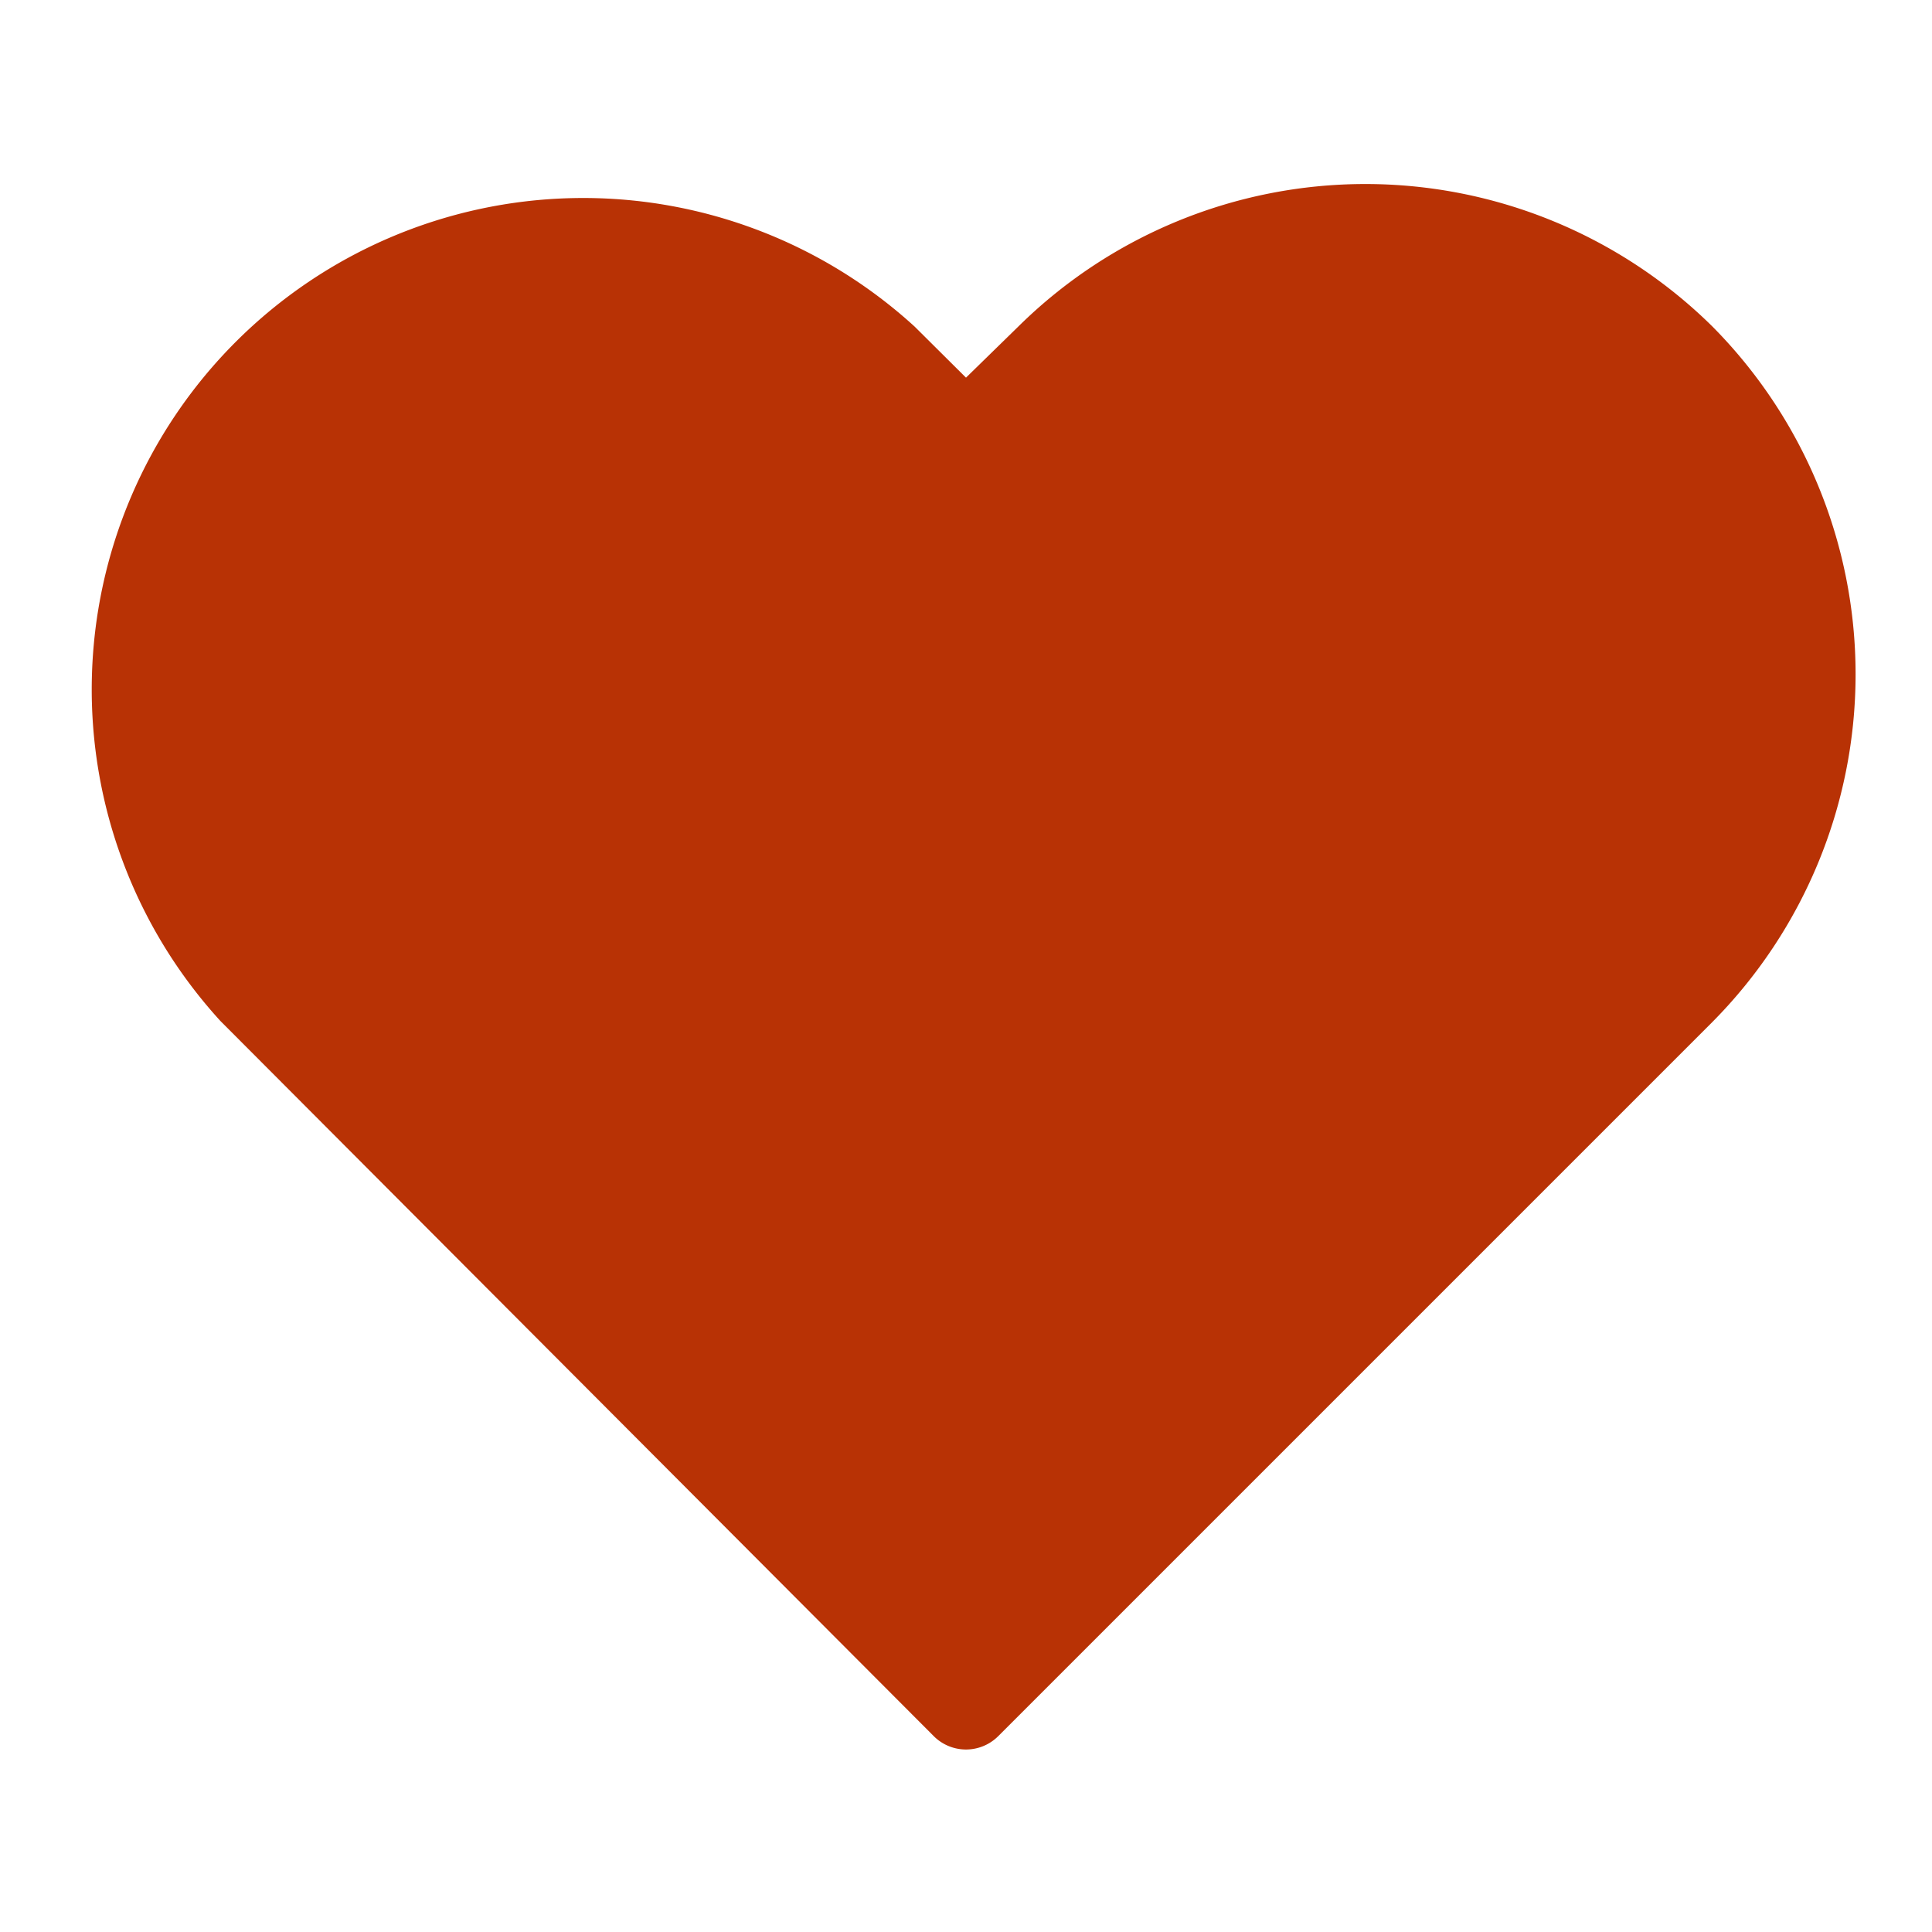
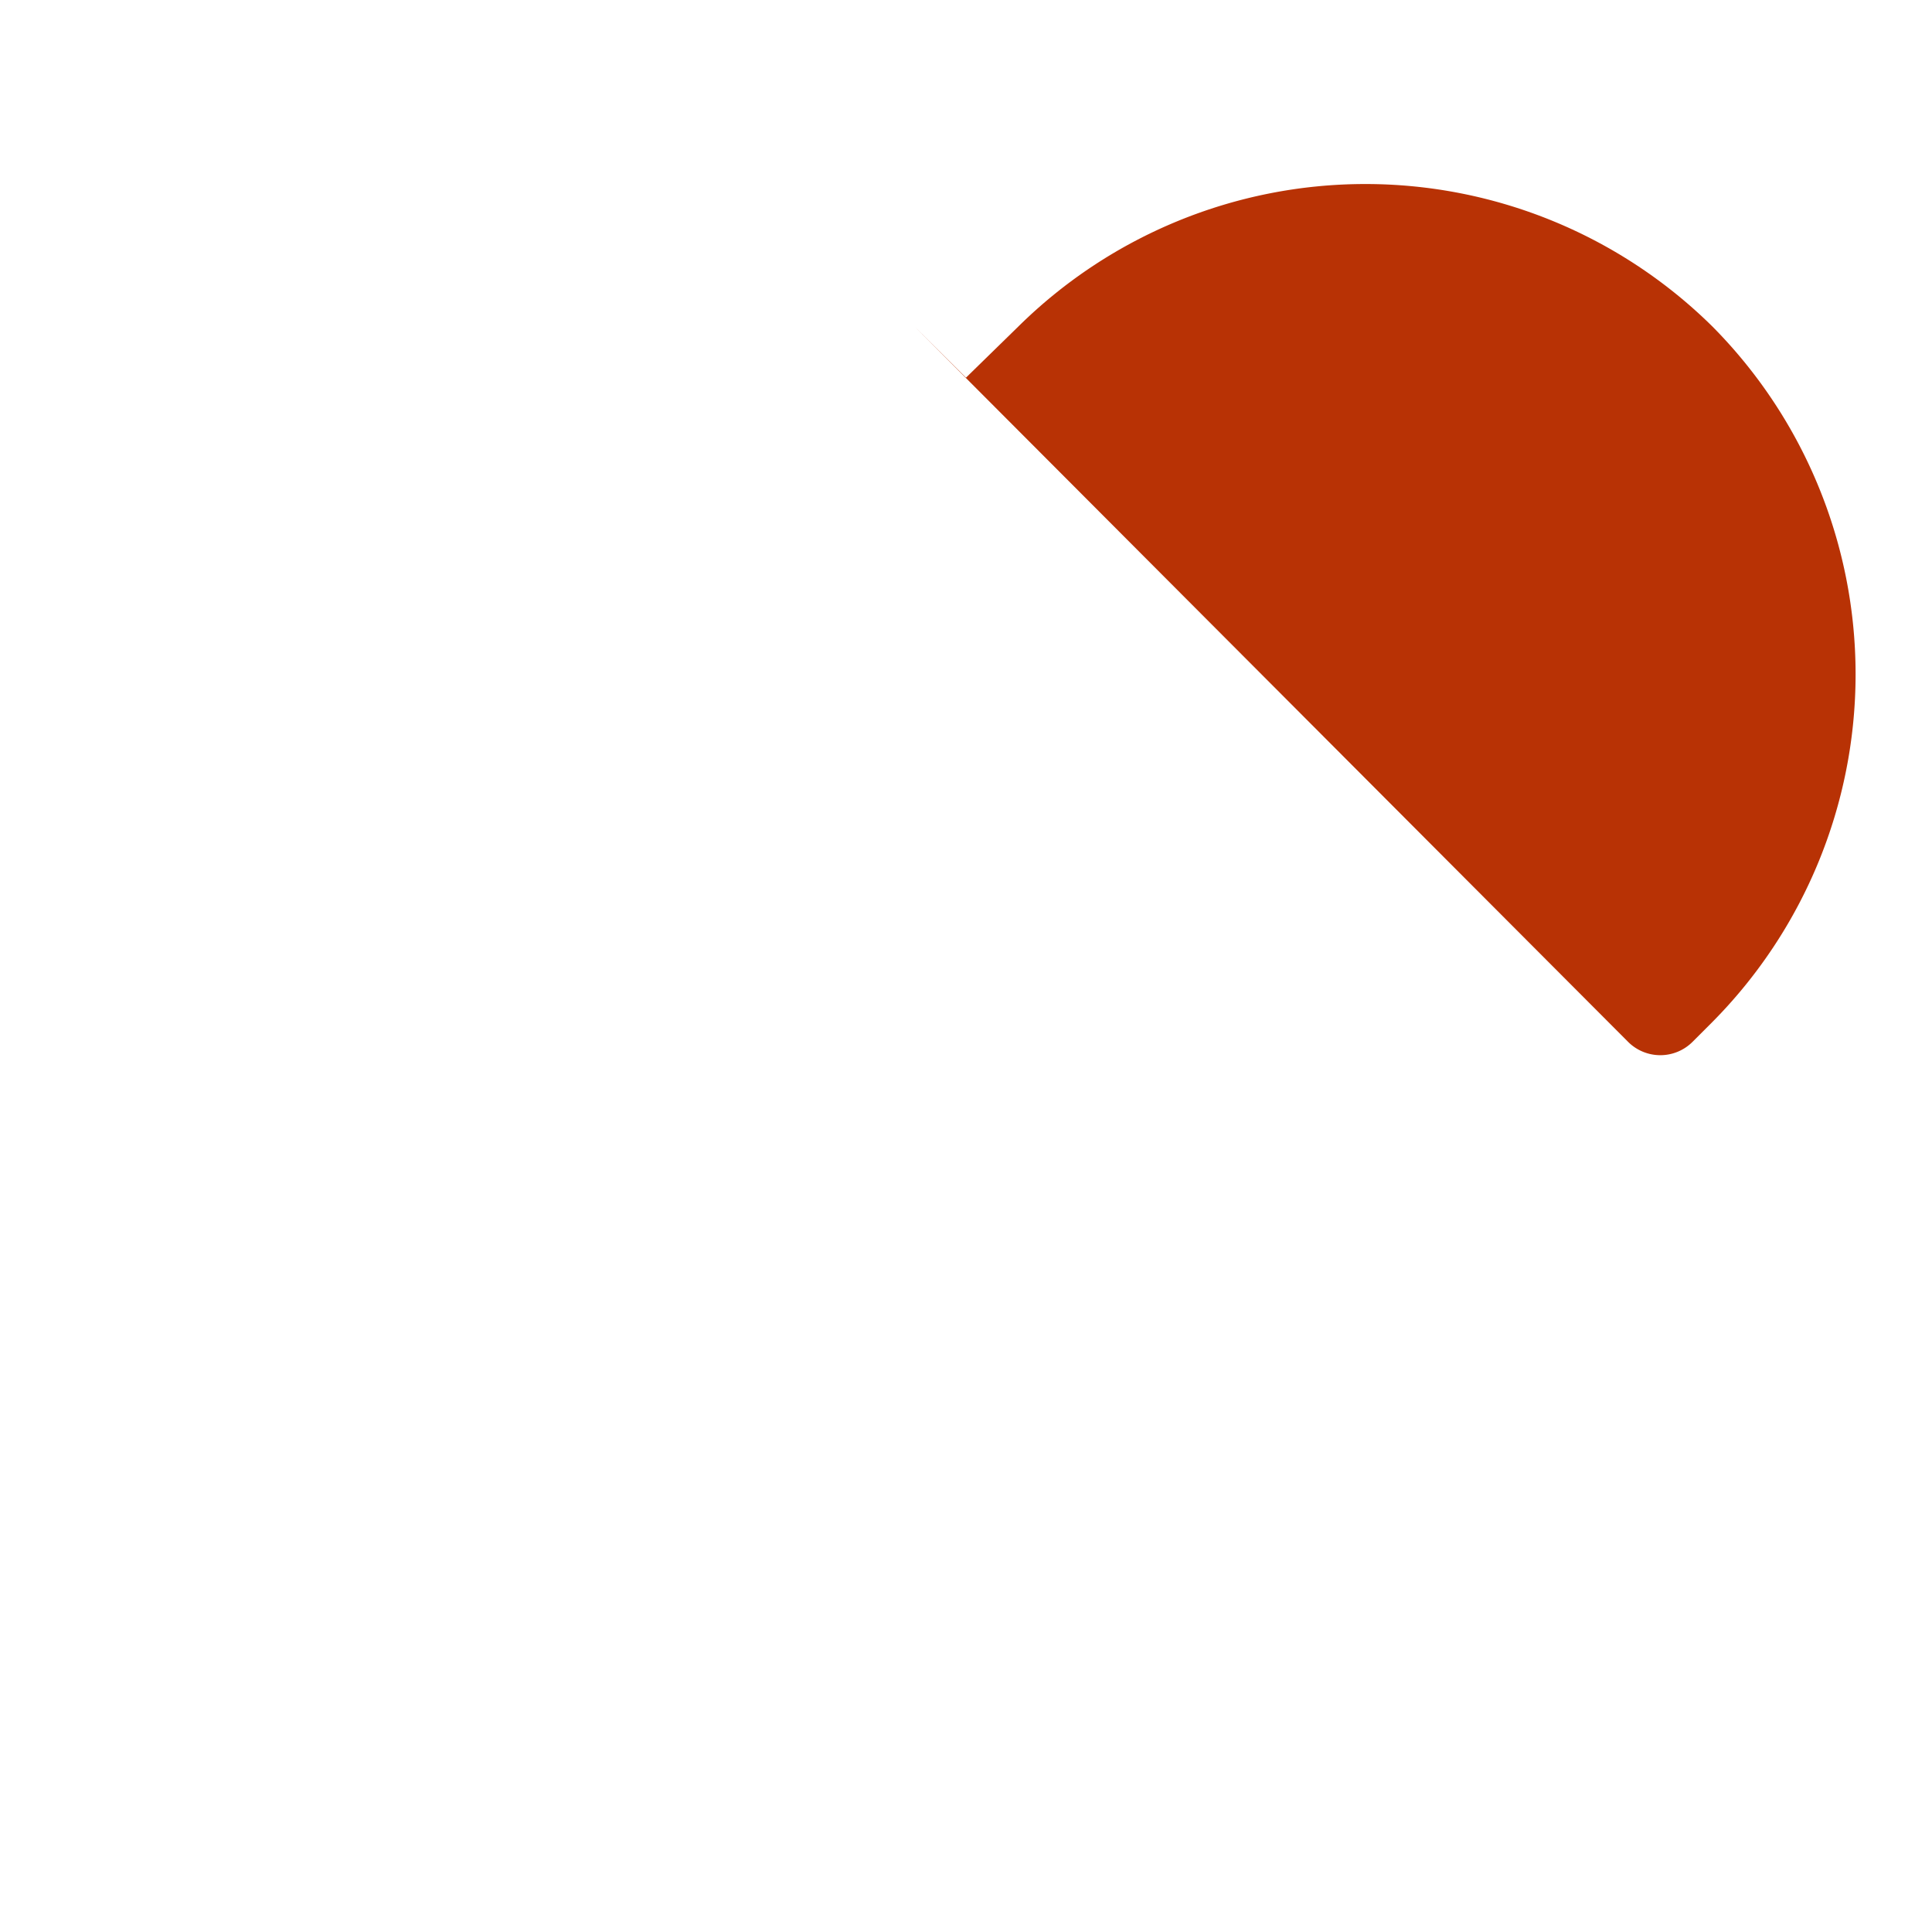
<svg xmlns="http://www.w3.org/2000/svg" viewBox="0 0 64 64" x="0px" y="0px" version="1.1" id="svg2267" width="64" height="64">
  <defs id="defs2271" />
  <g data-name="Layer 46" id="g2261">
-     <path d="m 56.73,10.82 a 16.36,16.36 0 0 0 -23,0 L 32,12.51 30.3,10.82 a 16.28,16.28 0 0 0 -23,23 l 23.64,23.7 a 1.51,1.51 0 0 0 2.12,0 L 56.73,33.85 a 16.36,16.36 0 0 0 0,-23.03 z" id="path2259" style="fill:#b83205;fill-opacity:1" />
+     <path d="m 56.73,10.82 a 16.36,16.36 0 0 0 -23,0 L 32,12.51 30.3,10.82 l 23.64,23.7 a 1.51,1.51 0 0 0 2.12,0 L 56.73,33.85 a 16.36,16.36 0 0 0 0,-23.03 z" id="path2259" style="fill:#b83205;fill-opacity:1" />
  </g>
</svg>